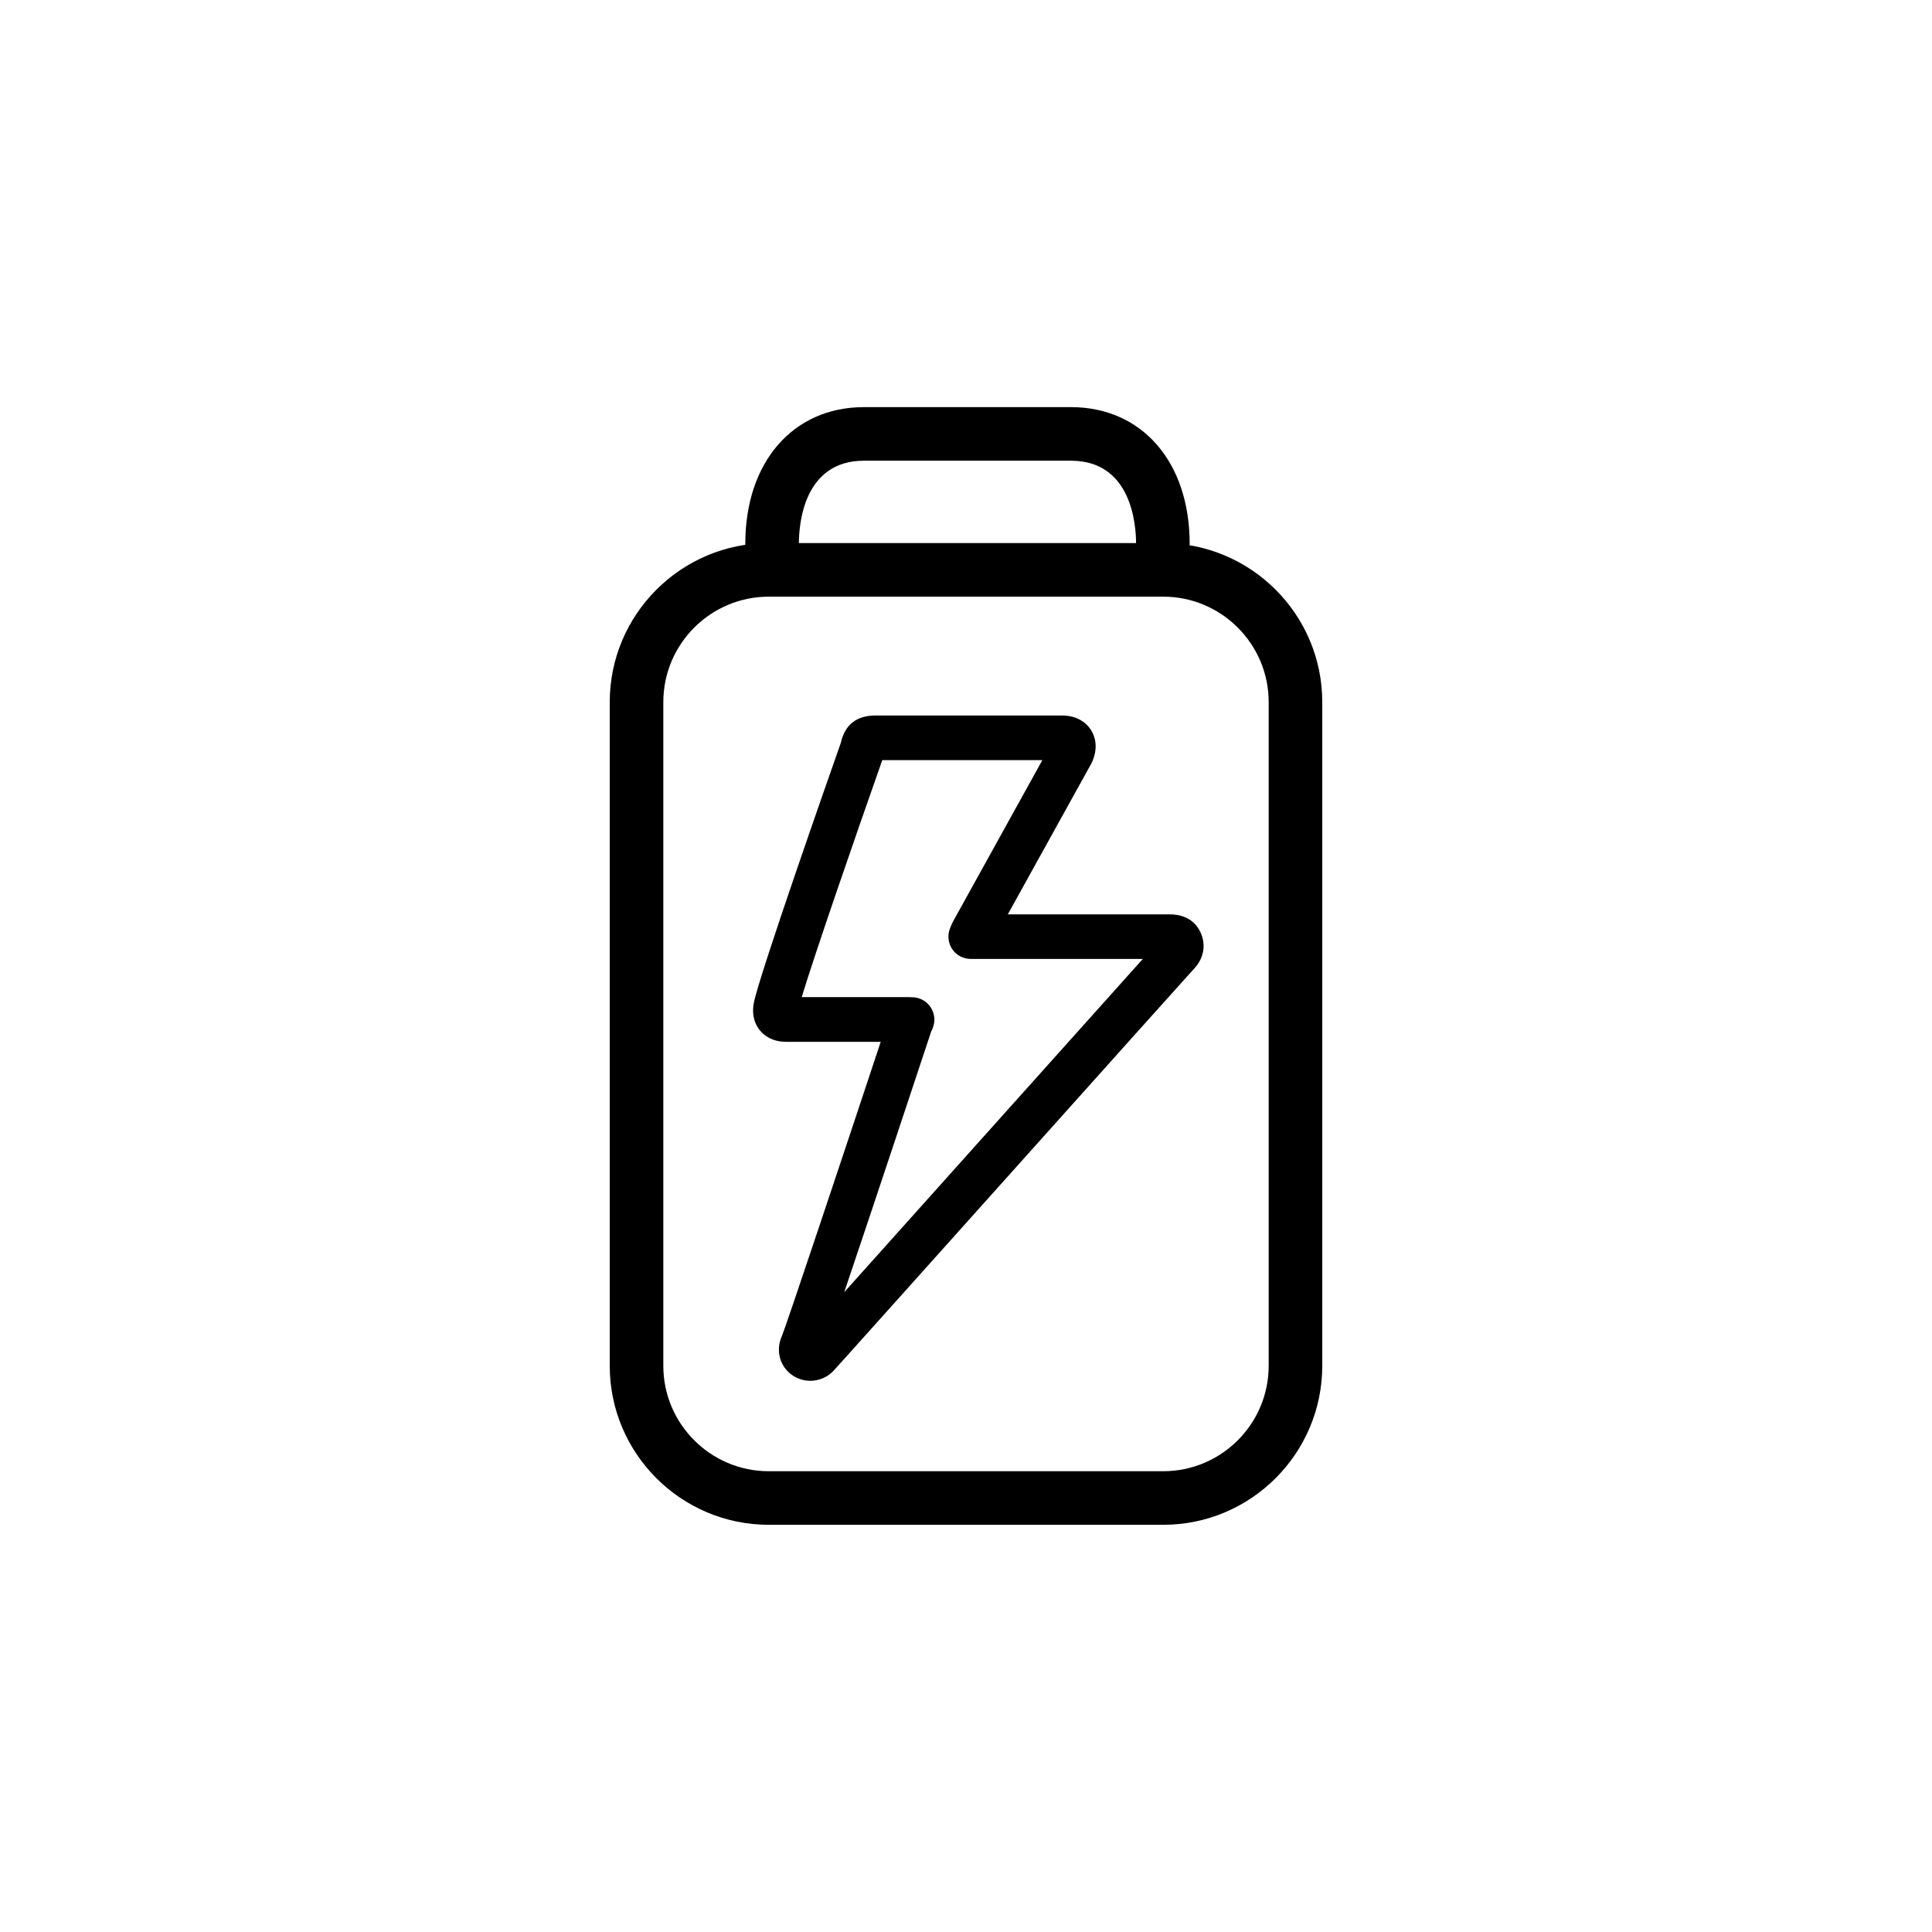
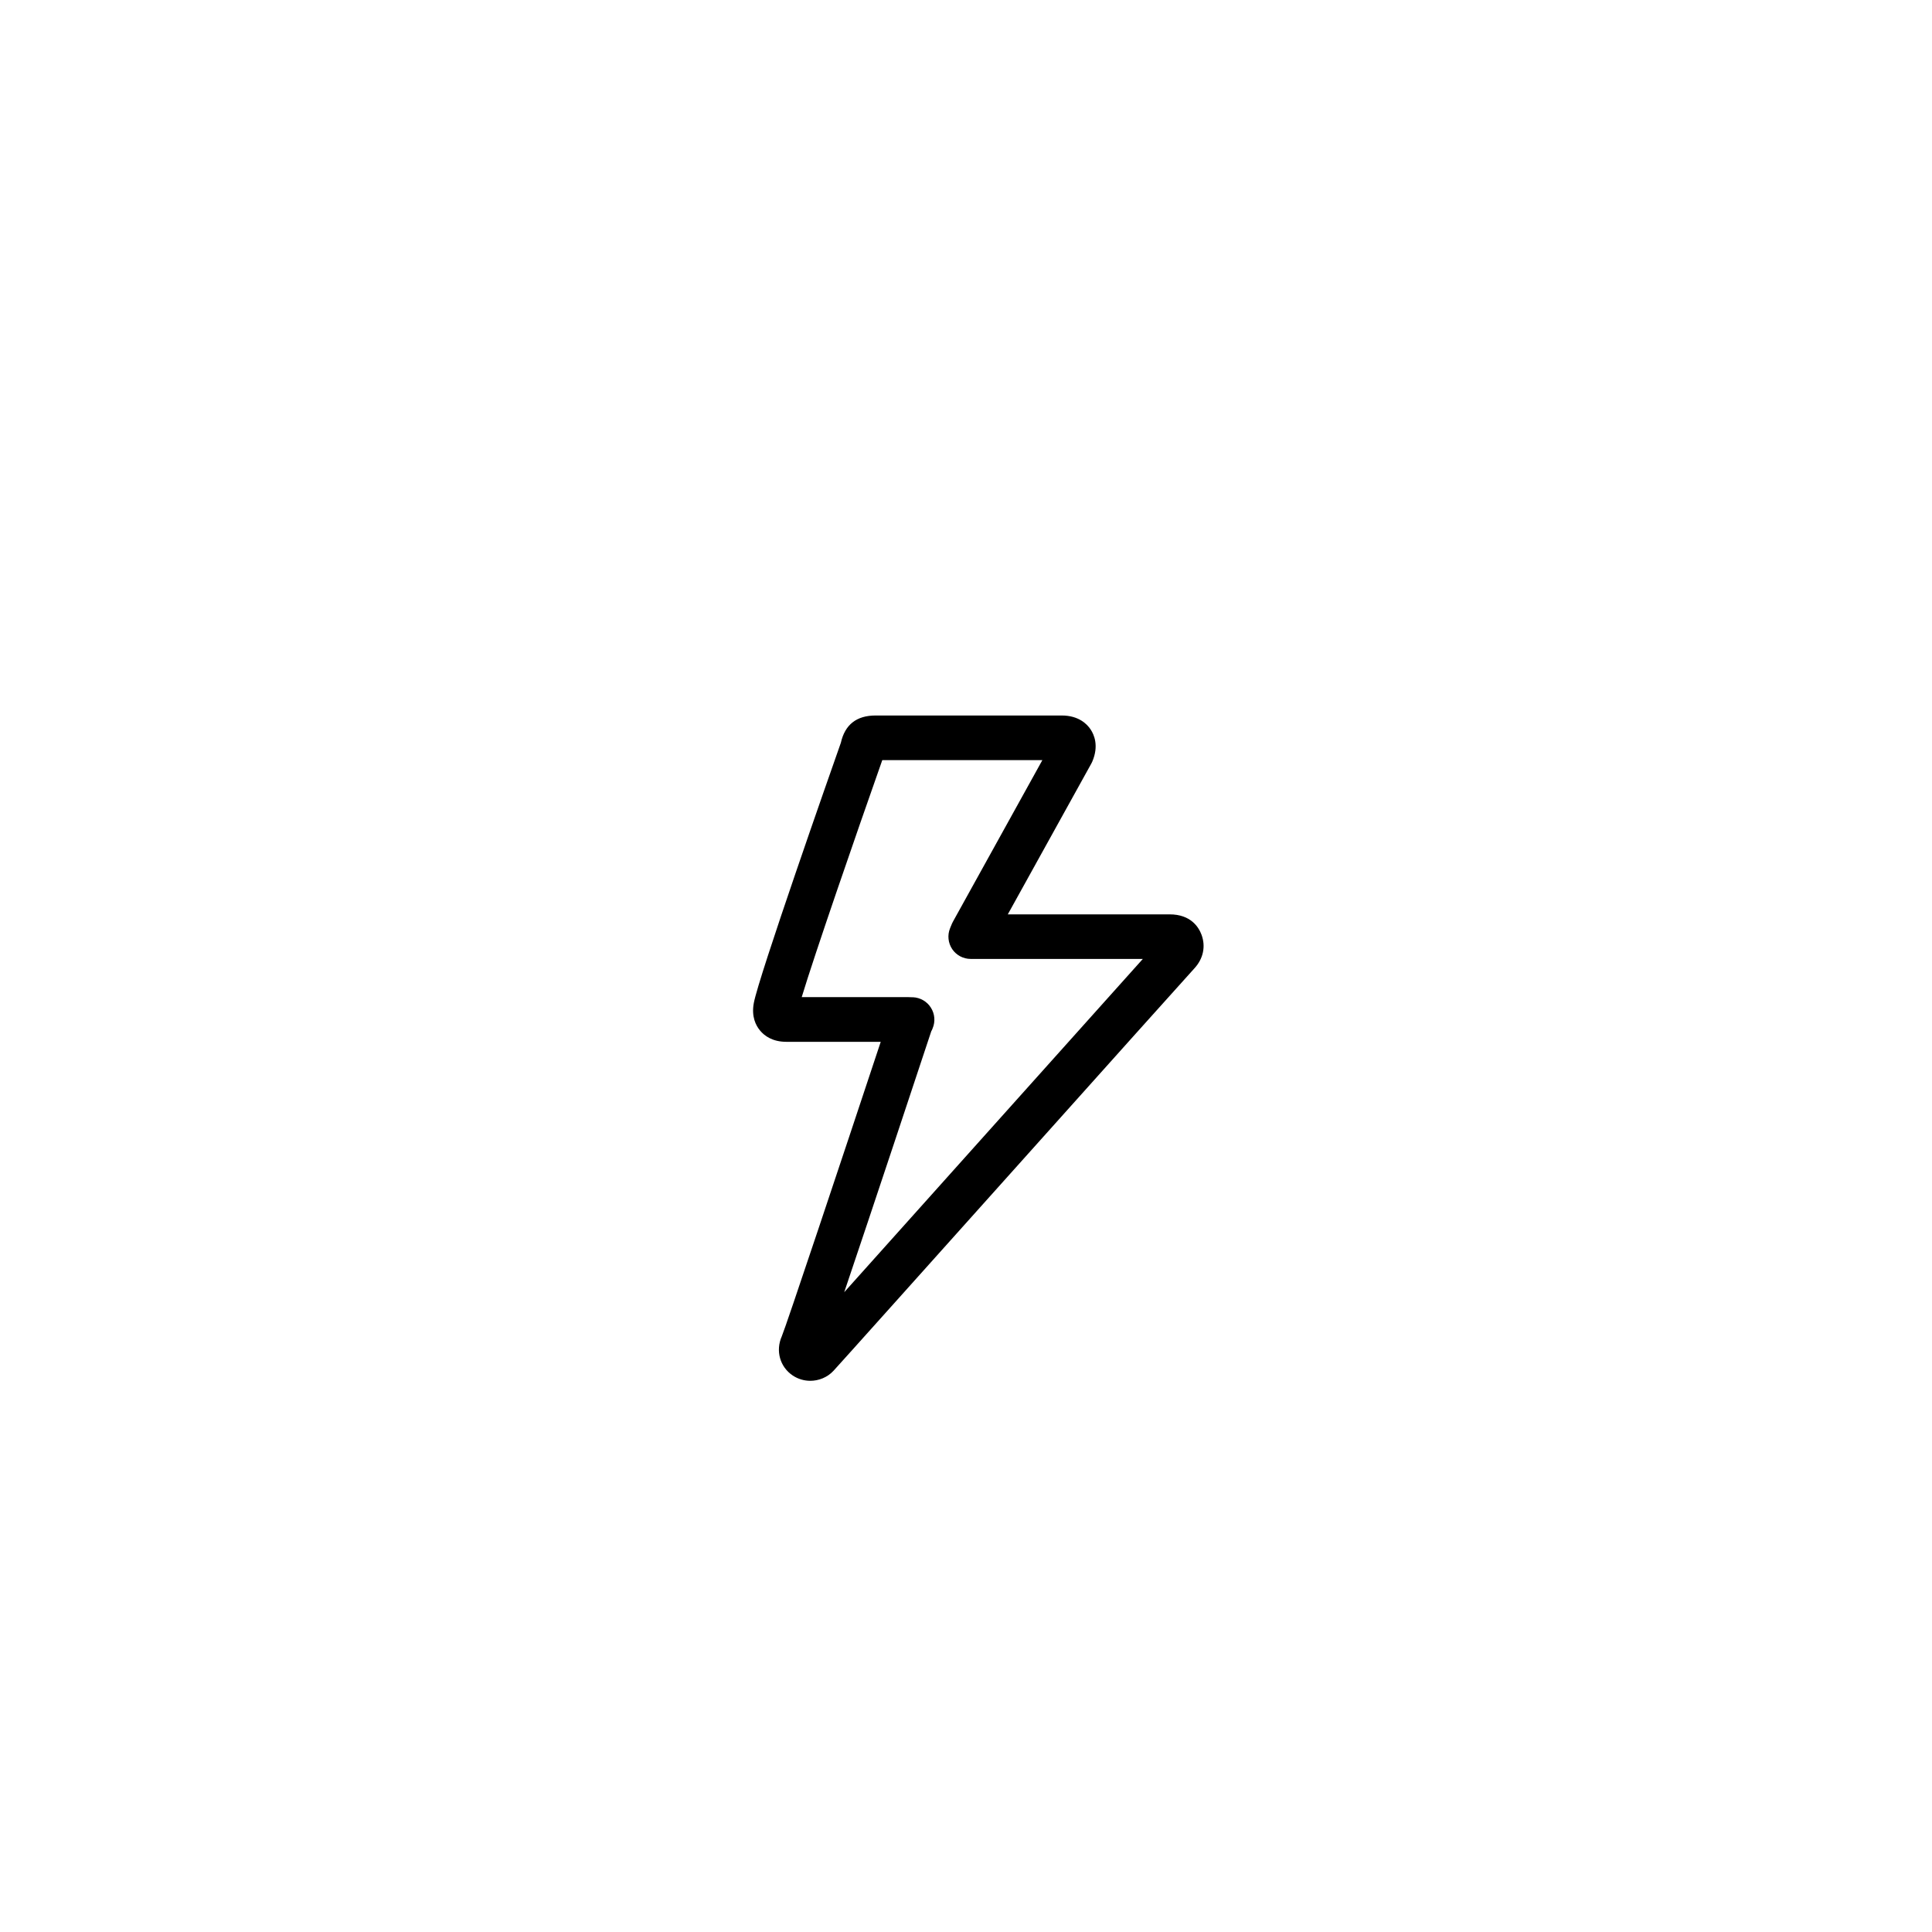
<svg xmlns="http://www.w3.org/2000/svg" width="132" height="132" viewBox="0 0 132 132" fill="none">
  <path d="M55.365 94.341C54.947 94.341 54.529 94.222 54.164 93.98C53.284 93.391 52.976 92.286 53.416 91.296C53.733 90.535 57.433 79.443 60.174 71.18H53.724C52.769 71.18 52.219 70.762 51.929 70.41C51.638 70.062 51.33 69.455 51.502 68.531C51.836 66.722 56.734 52.779 57.451 50.746C57.728 49.51 58.524 48.885 59.822 48.885H72.543C73.713 48.885 74.285 49.488 74.518 49.844C74.756 50.2 75.086 50.962 74.628 52.035C74.606 52.084 74.584 52.132 74.558 52.176L68.856 62.472C72.349 62.472 78.316 62.472 79.908 62.472H79.913C81.356 62.472 81.897 63.343 82.091 63.862C82.39 64.668 82.21 65.508 81.598 66.168C81.202 66.595 75.319 73.16 69.634 79.509C63.342 86.531 57.402 93.166 56.945 93.659C56.527 94.108 55.942 94.341 55.356 94.341H55.365ZM63.642 70.414C62.779 73.019 59.598 82.615 57.68 88.287C60.139 85.546 63.791 81.467 67.373 77.467C71.786 72.544 76.014 67.818 78.082 65.517C75.425 65.517 71.095 65.517 68.482 65.517H66.321C65.815 65.517 65.34 65.266 65.058 64.848C64.777 64.43 64.72 63.893 64.909 63.427L64.957 63.308C64.988 63.229 65.014 63.163 65.045 63.097C65.067 63.048 65.089 63 65.116 62.956L71.218 51.934H60.28C58.423 57.205 55.647 65.24 54.776 68.126H62.027C62.115 68.126 62.198 68.13 62.295 68.135H62.383C62.88 68.161 63.338 68.425 63.602 68.848C63.87 69.27 63.914 69.794 63.721 70.256L63.655 70.418L63.642 70.414Z" fill="black" />
-   <path d="M79.477 104.179H52.523C46.534 104.179 41.659 99.308 41.659 93.316V47.969C41.659 41.981 46.534 37.105 52.523 37.105H79.477C85.466 37.105 90.341 41.976 90.341 47.969V93.316C90.341 99.304 85.466 104.179 79.477 104.179ZM52.523 40.766C48.554 40.766 45.32 43.996 45.32 47.969V93.316C45.32 97.284 48.55 100.518 52.523 100.518H79.477C83.446 100.518 86.68 97.289 86.68 93.316V47.969C86.68 44 83.45 40.766 79.477 40.766H52.523Z" fill="black" />
-   <path d="M79.451 38.979C78.439 38.979 77.62 38.161 77.62 37.149C77.62 35.82 77.299 31.477 73.172 31.477H59.03C54.903 31.477 54.582 35.816 54.582 37.149C54.582 38.161 53.764 38.979 52.752 38.979C51.74 38.979 50.921 38.161 50.921 37.149C50.921 31.57 54.182 27.816 59.03 27.816H73.172C78.021 27.816 81.281 31.565 81.281 37.149C81.281 38.161 80.463 38.979 79.451 38.979Z" fill="black" />
</svg>